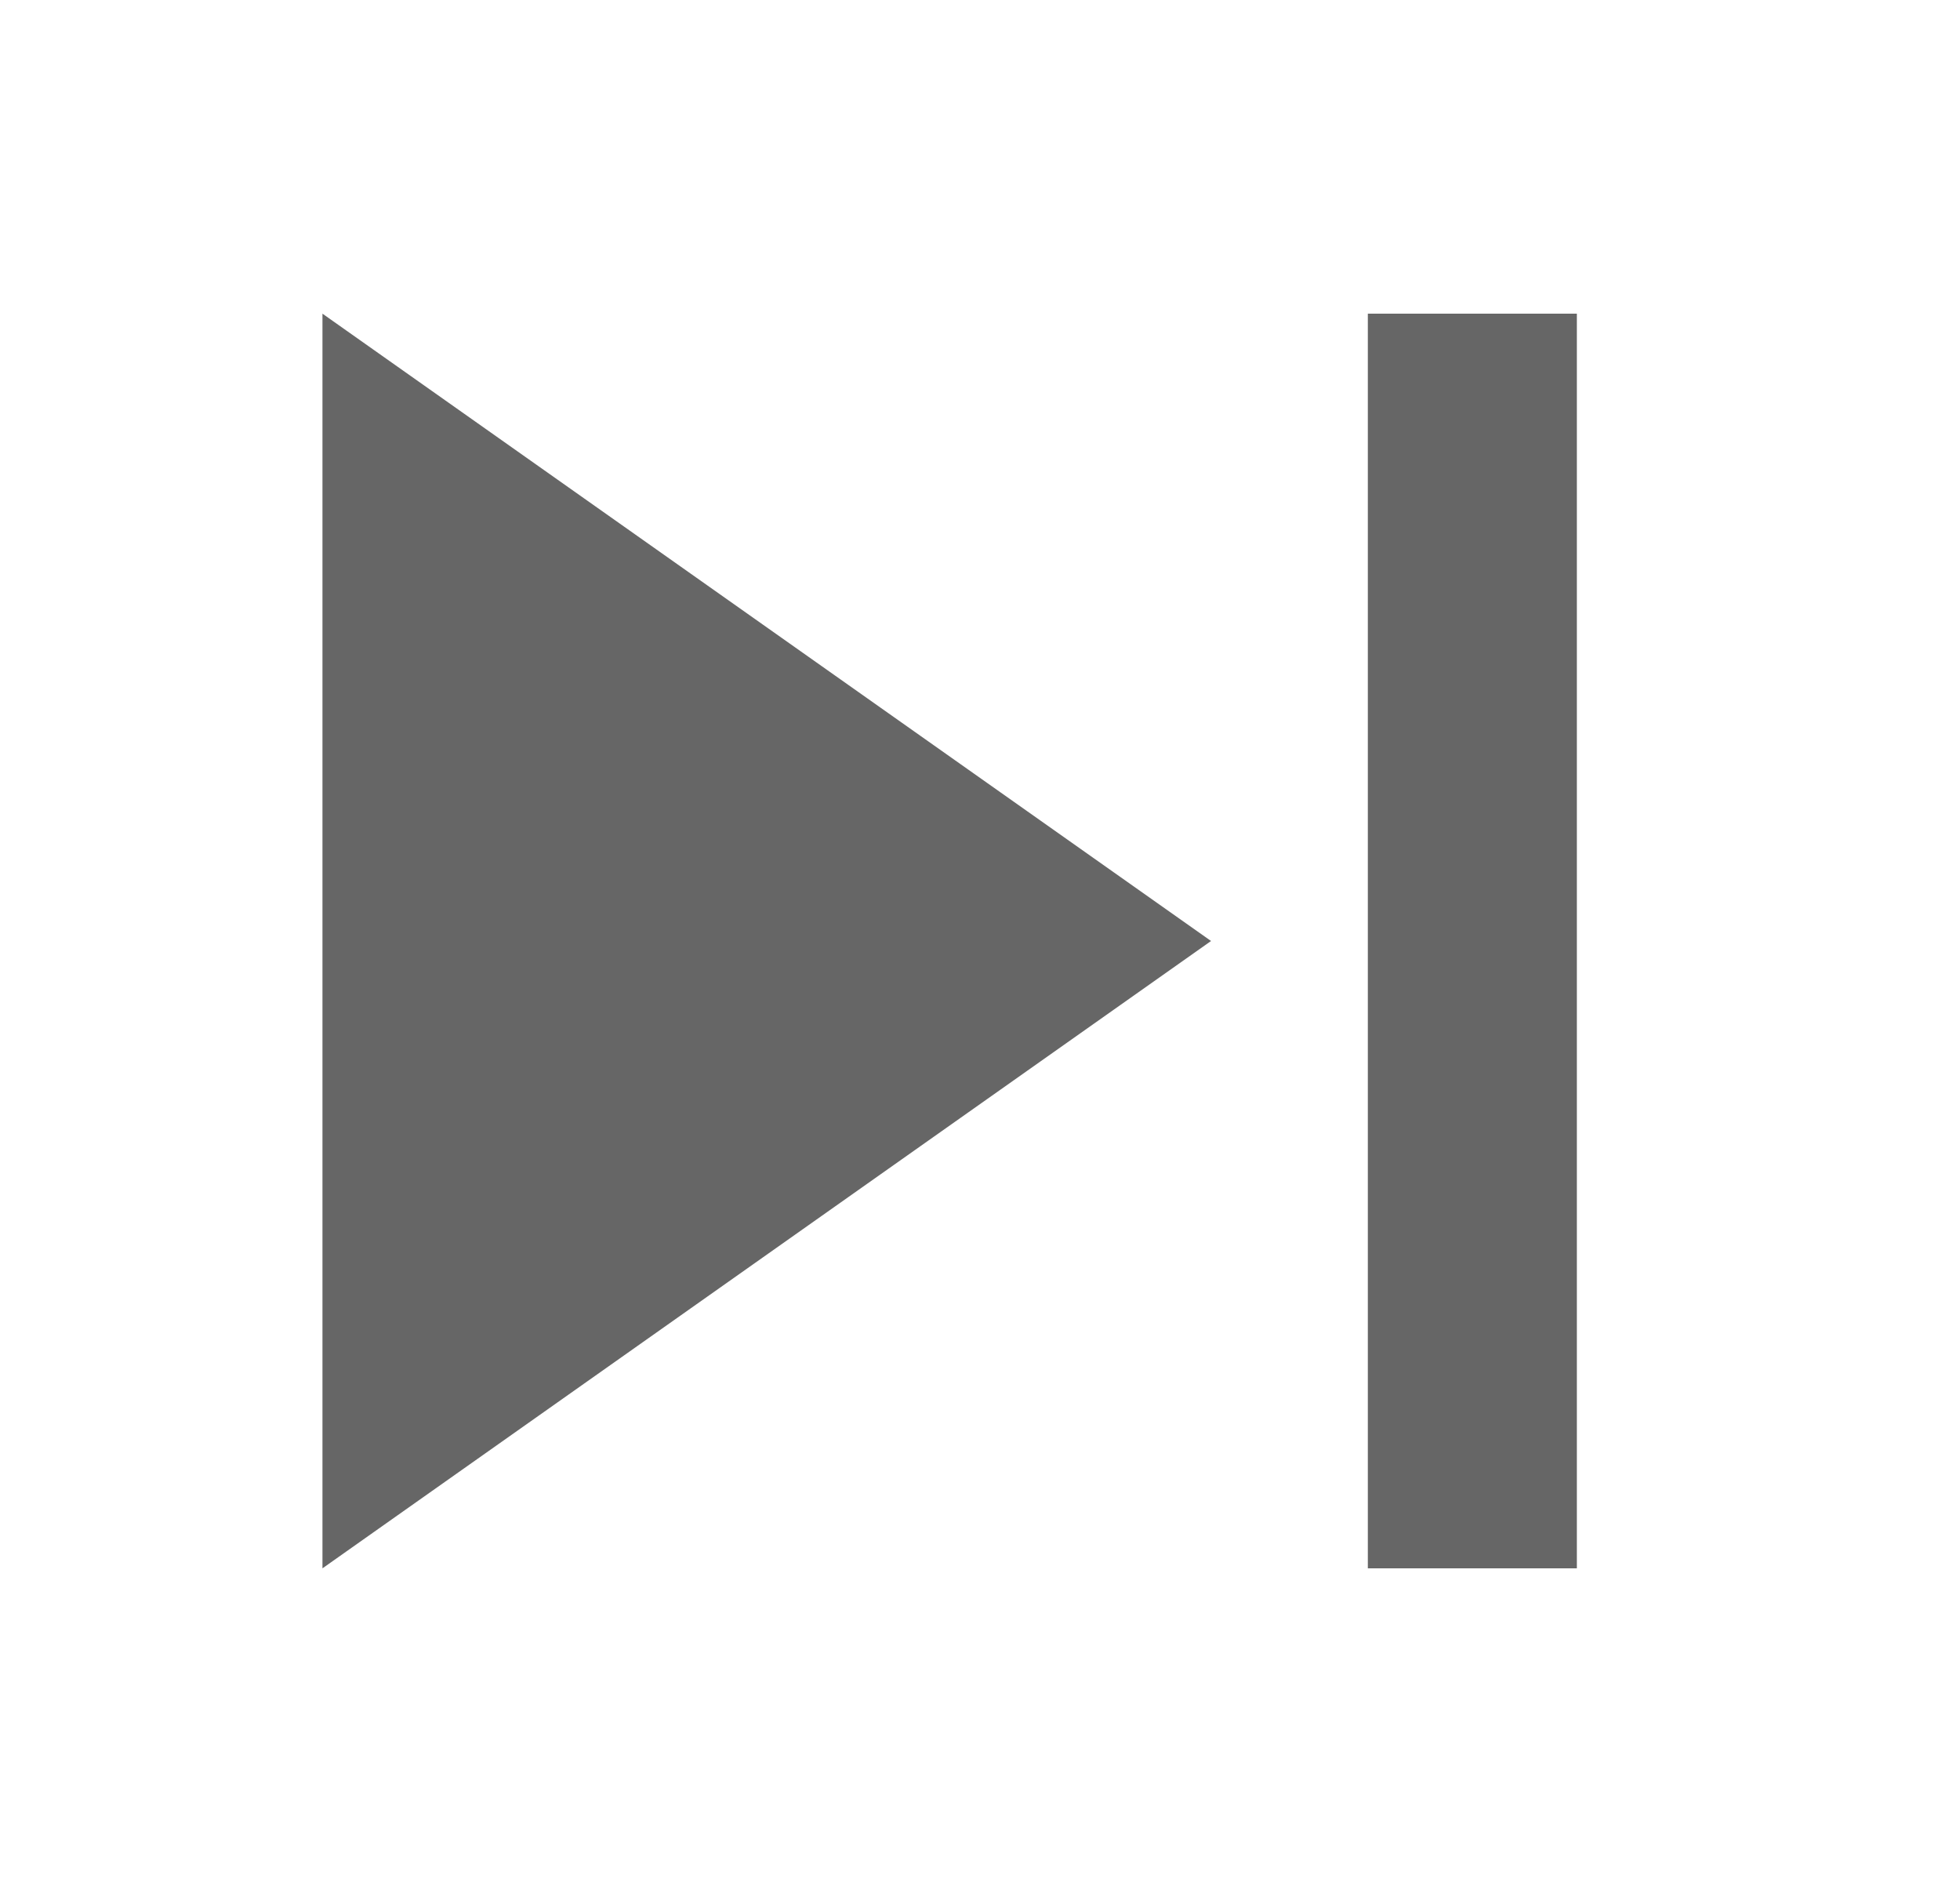
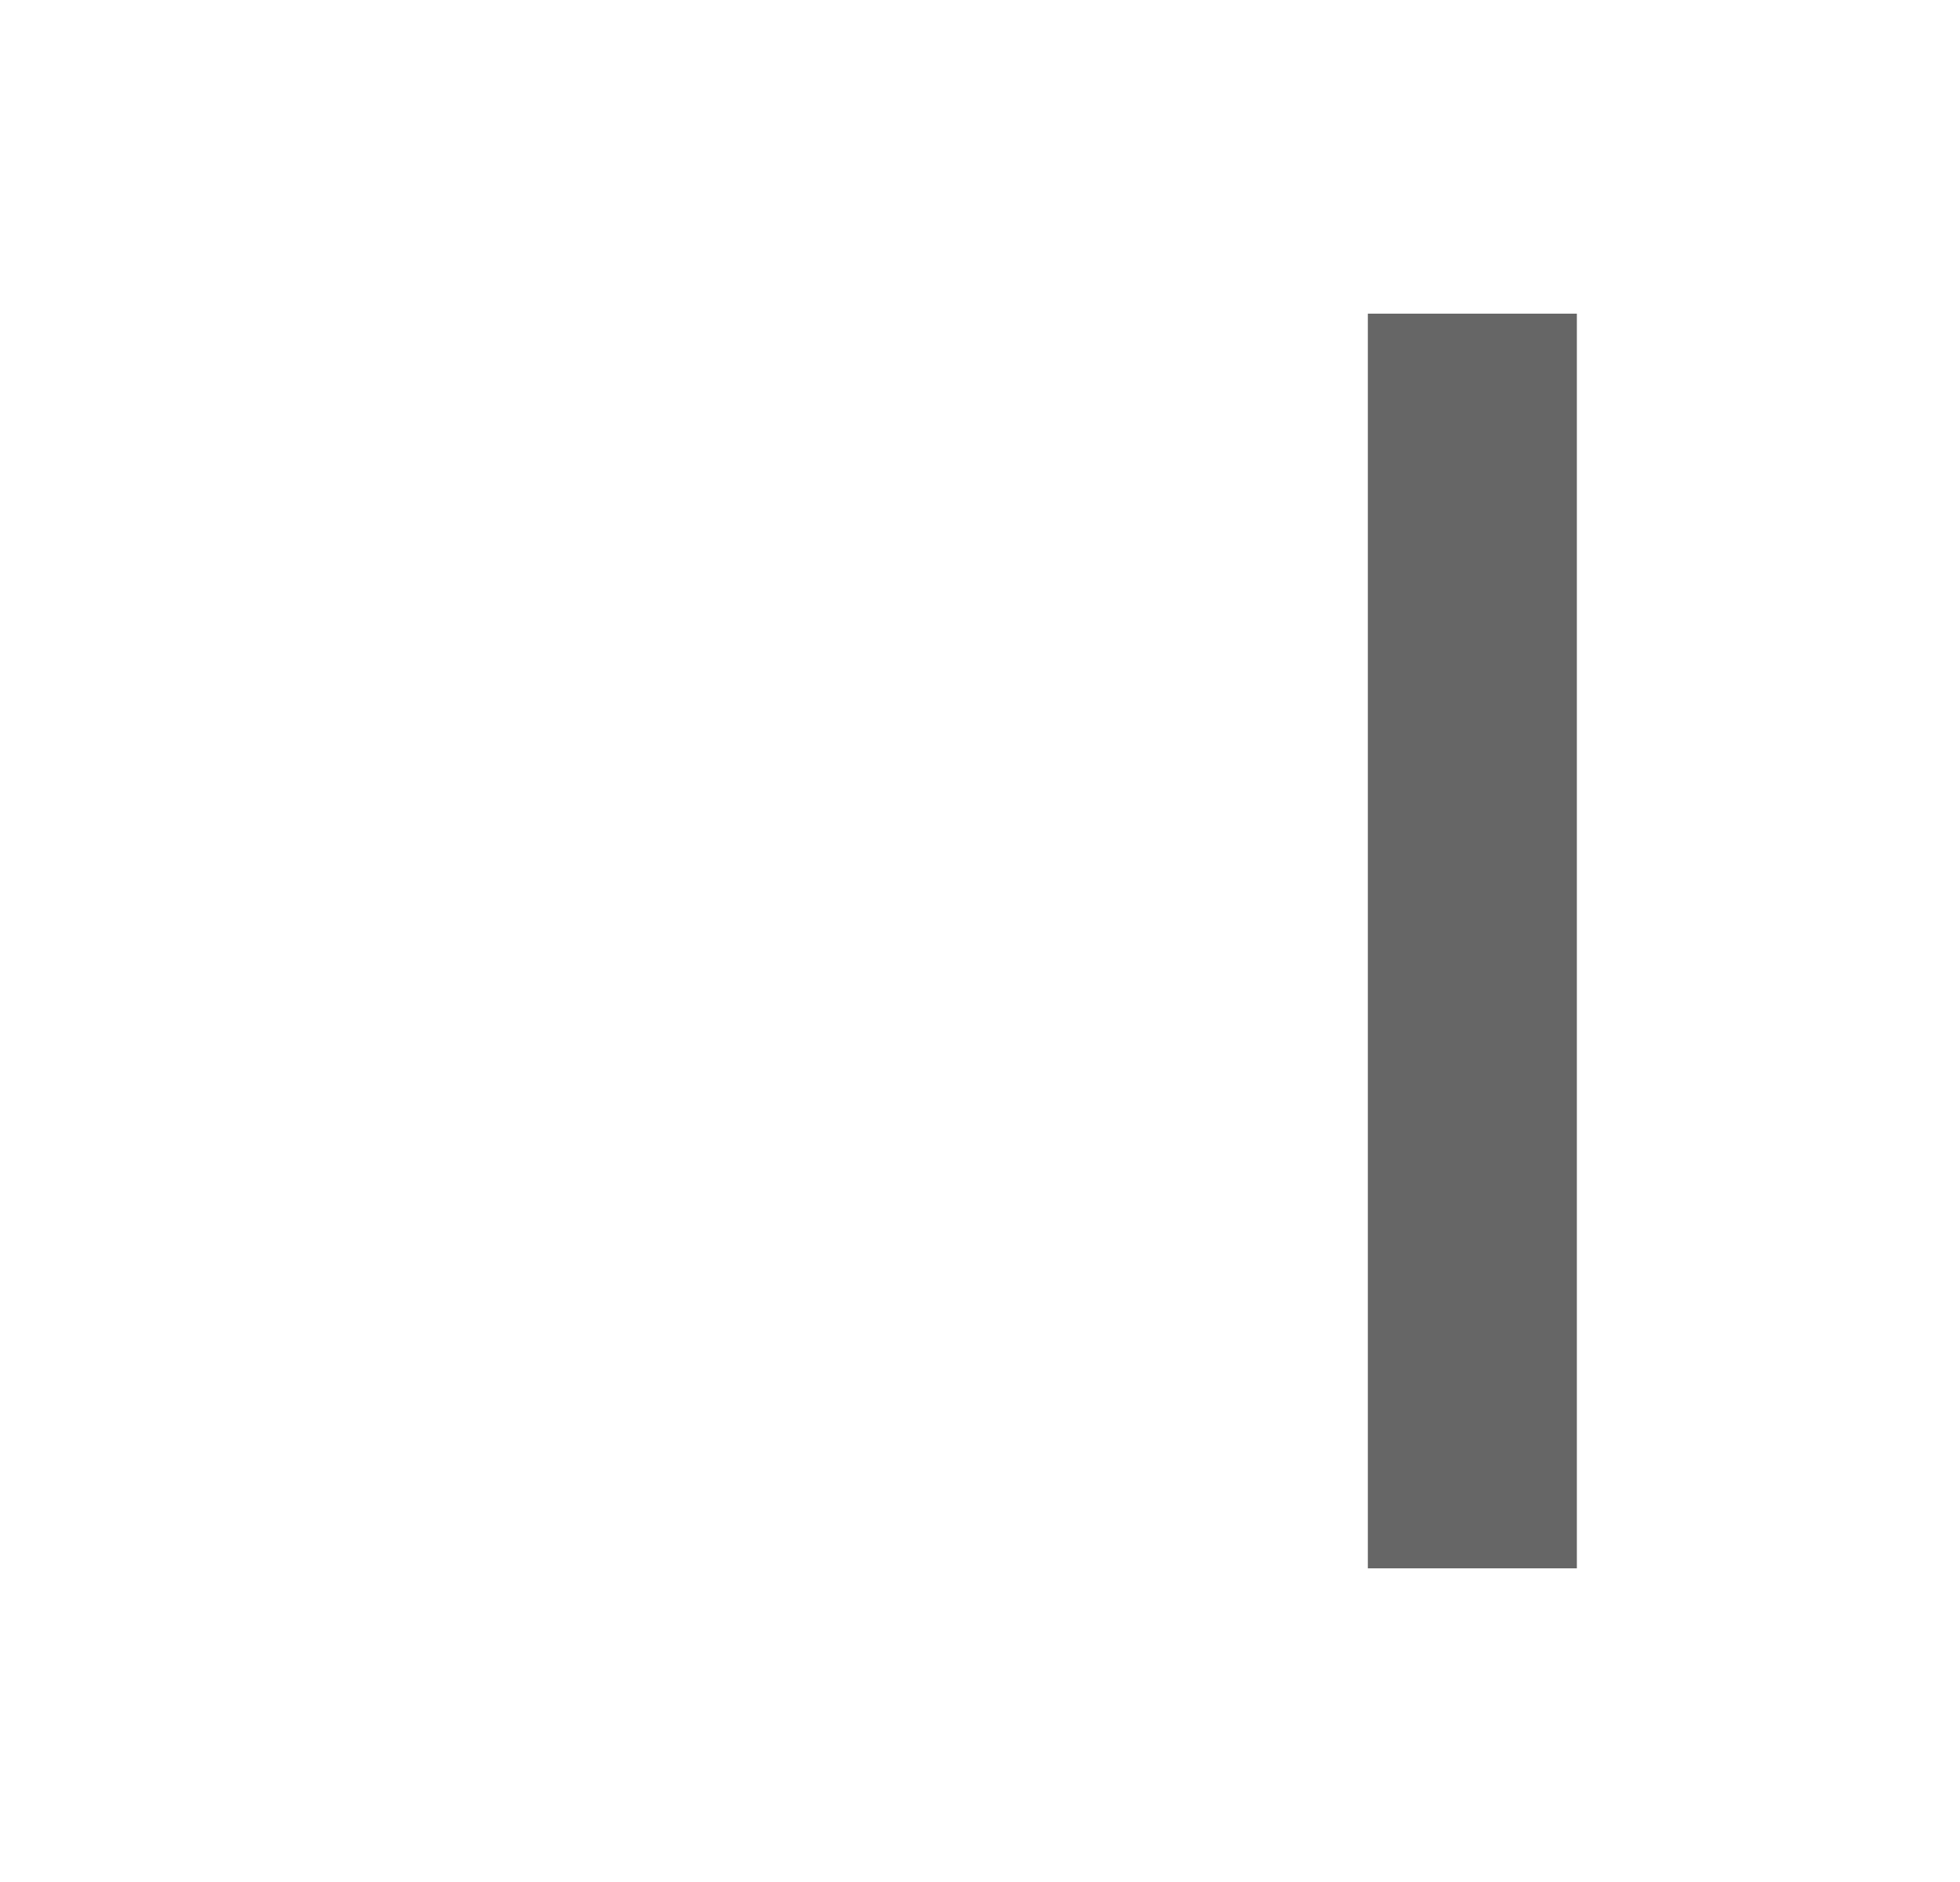
<svg xmlns="http://www.w3.org/2000/svg" width="25" height="24" viewBox="0 0 25 24" fill="none">
-   <path fill-rule="evenodd" clip-rule="evenodd" d="M15.447 12L4.113 20V4L15.447 12ZM20.113 20H17.447V4H20.113V20Z" fill="#666666" />
+   <path fill-rule="evenodd" clip-rule="evenodd" d="M15.447 12V4L15.447 12ZM20.113 20H17.447V4H20.113V20Z" fill="#666666" />
</svg>